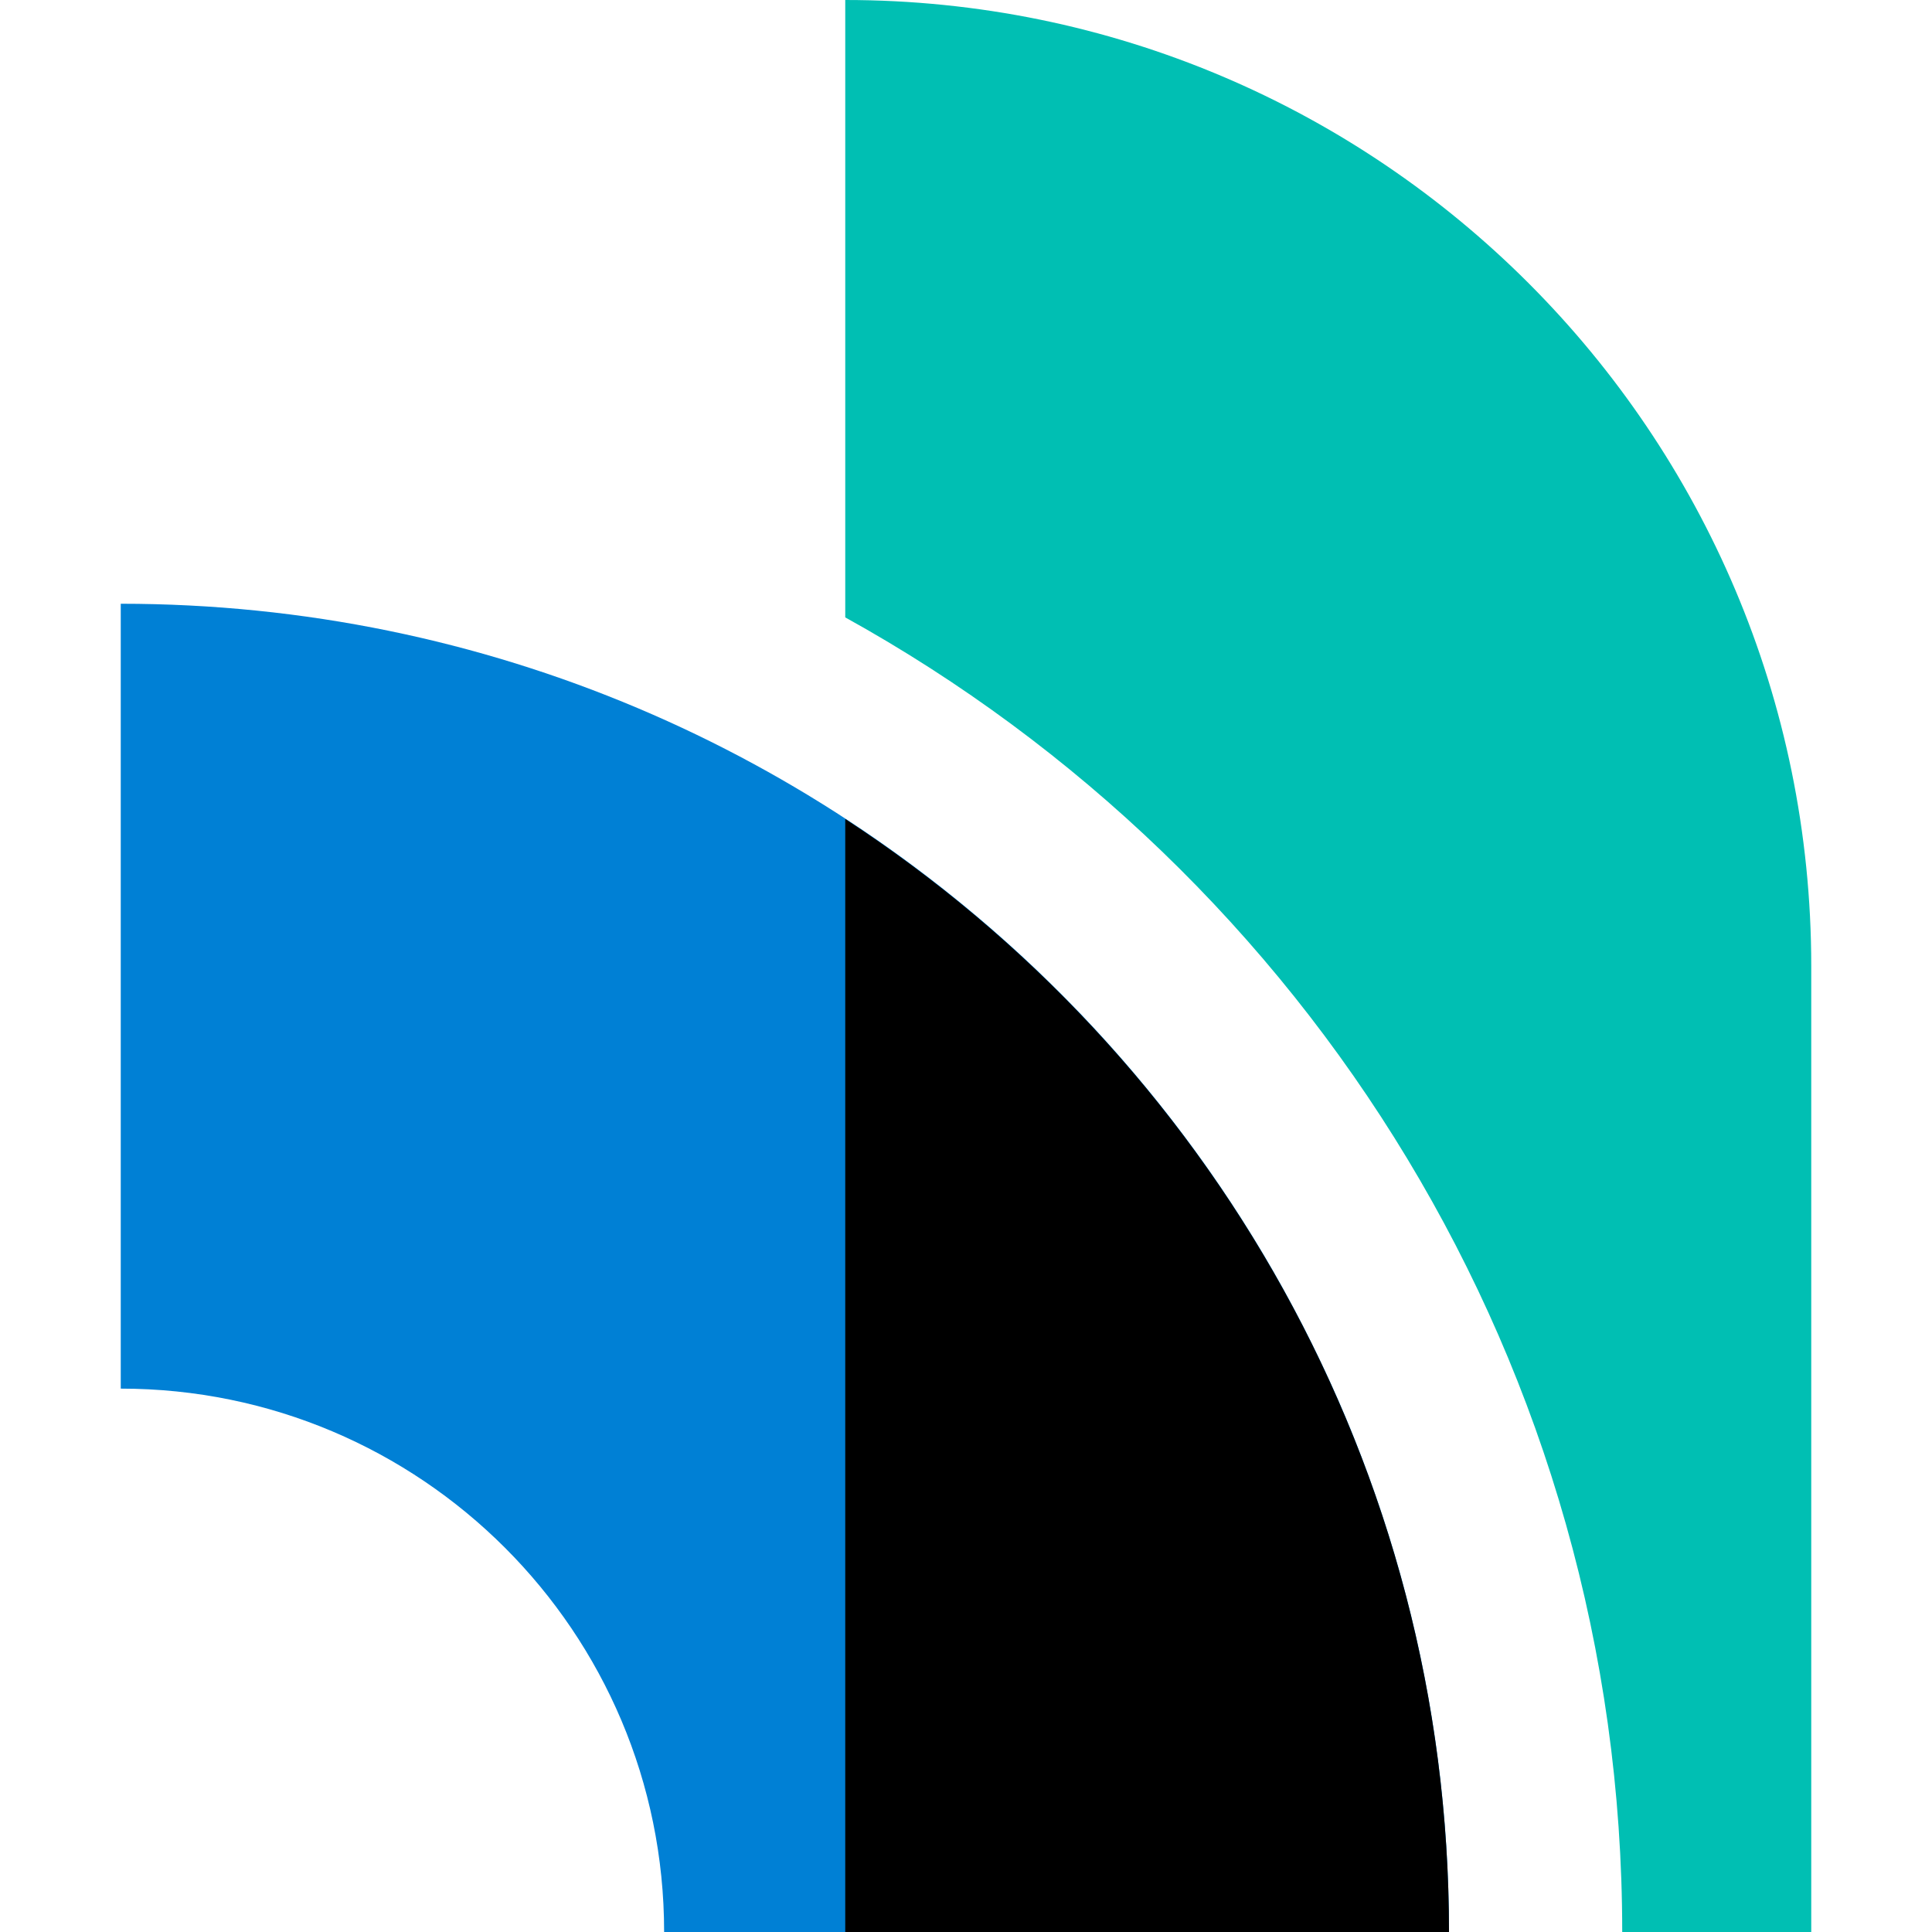
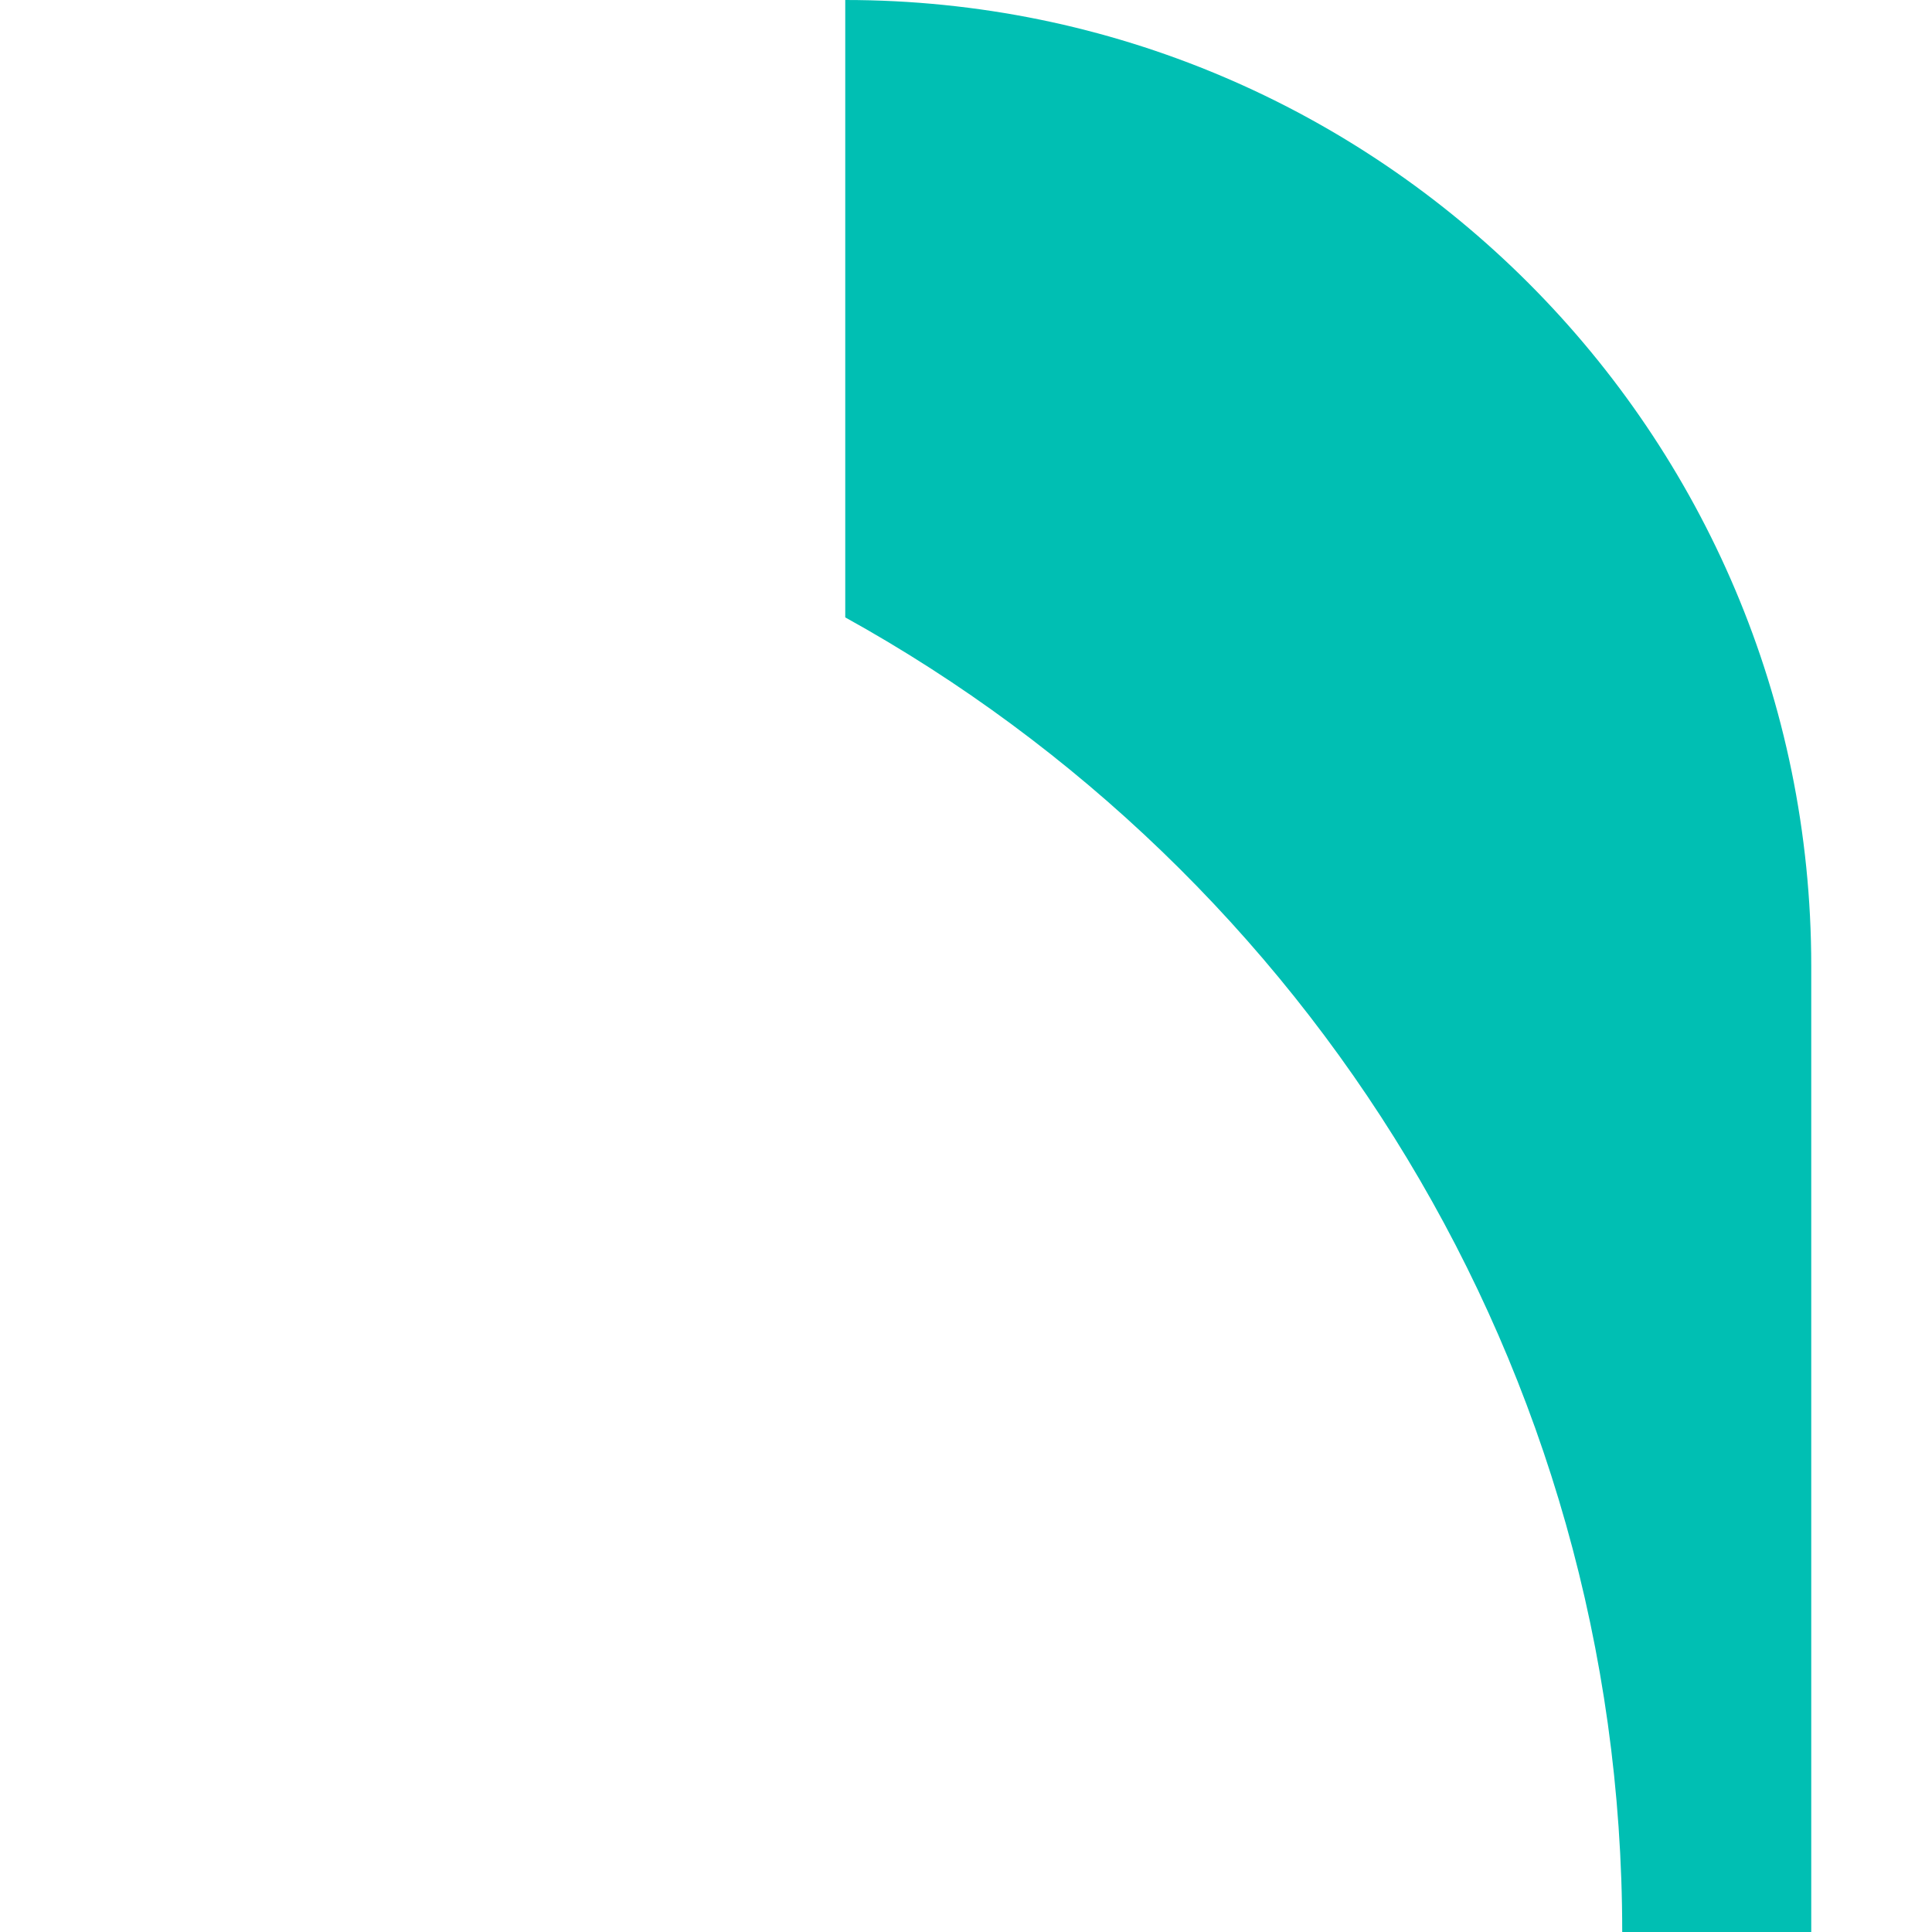
<svg xmlns="http://www.w3.org/2000/svg" width="32" height="32" viewBox="0 0 32 32">
-   <path fill="#0080D5" d="M2,10 L2,23 C6.971,23 11,27.029 11,32 L24,32 C24,19.85 14.15,10 2,10" />
-   <path class="ouiIcon__fillNegative" d="M14,13.565 L14,32.001 L24,32.001 C24,24.279 20.019,17.491 14,13.565" />
  <path fill="#00BFB3" d="M14,0 L14,10.226 C21.666,14.468 26.869,22.636 26.869,32 L30,32 L30,16 C30,7.163 22.837,0 14,0" />
</svg>